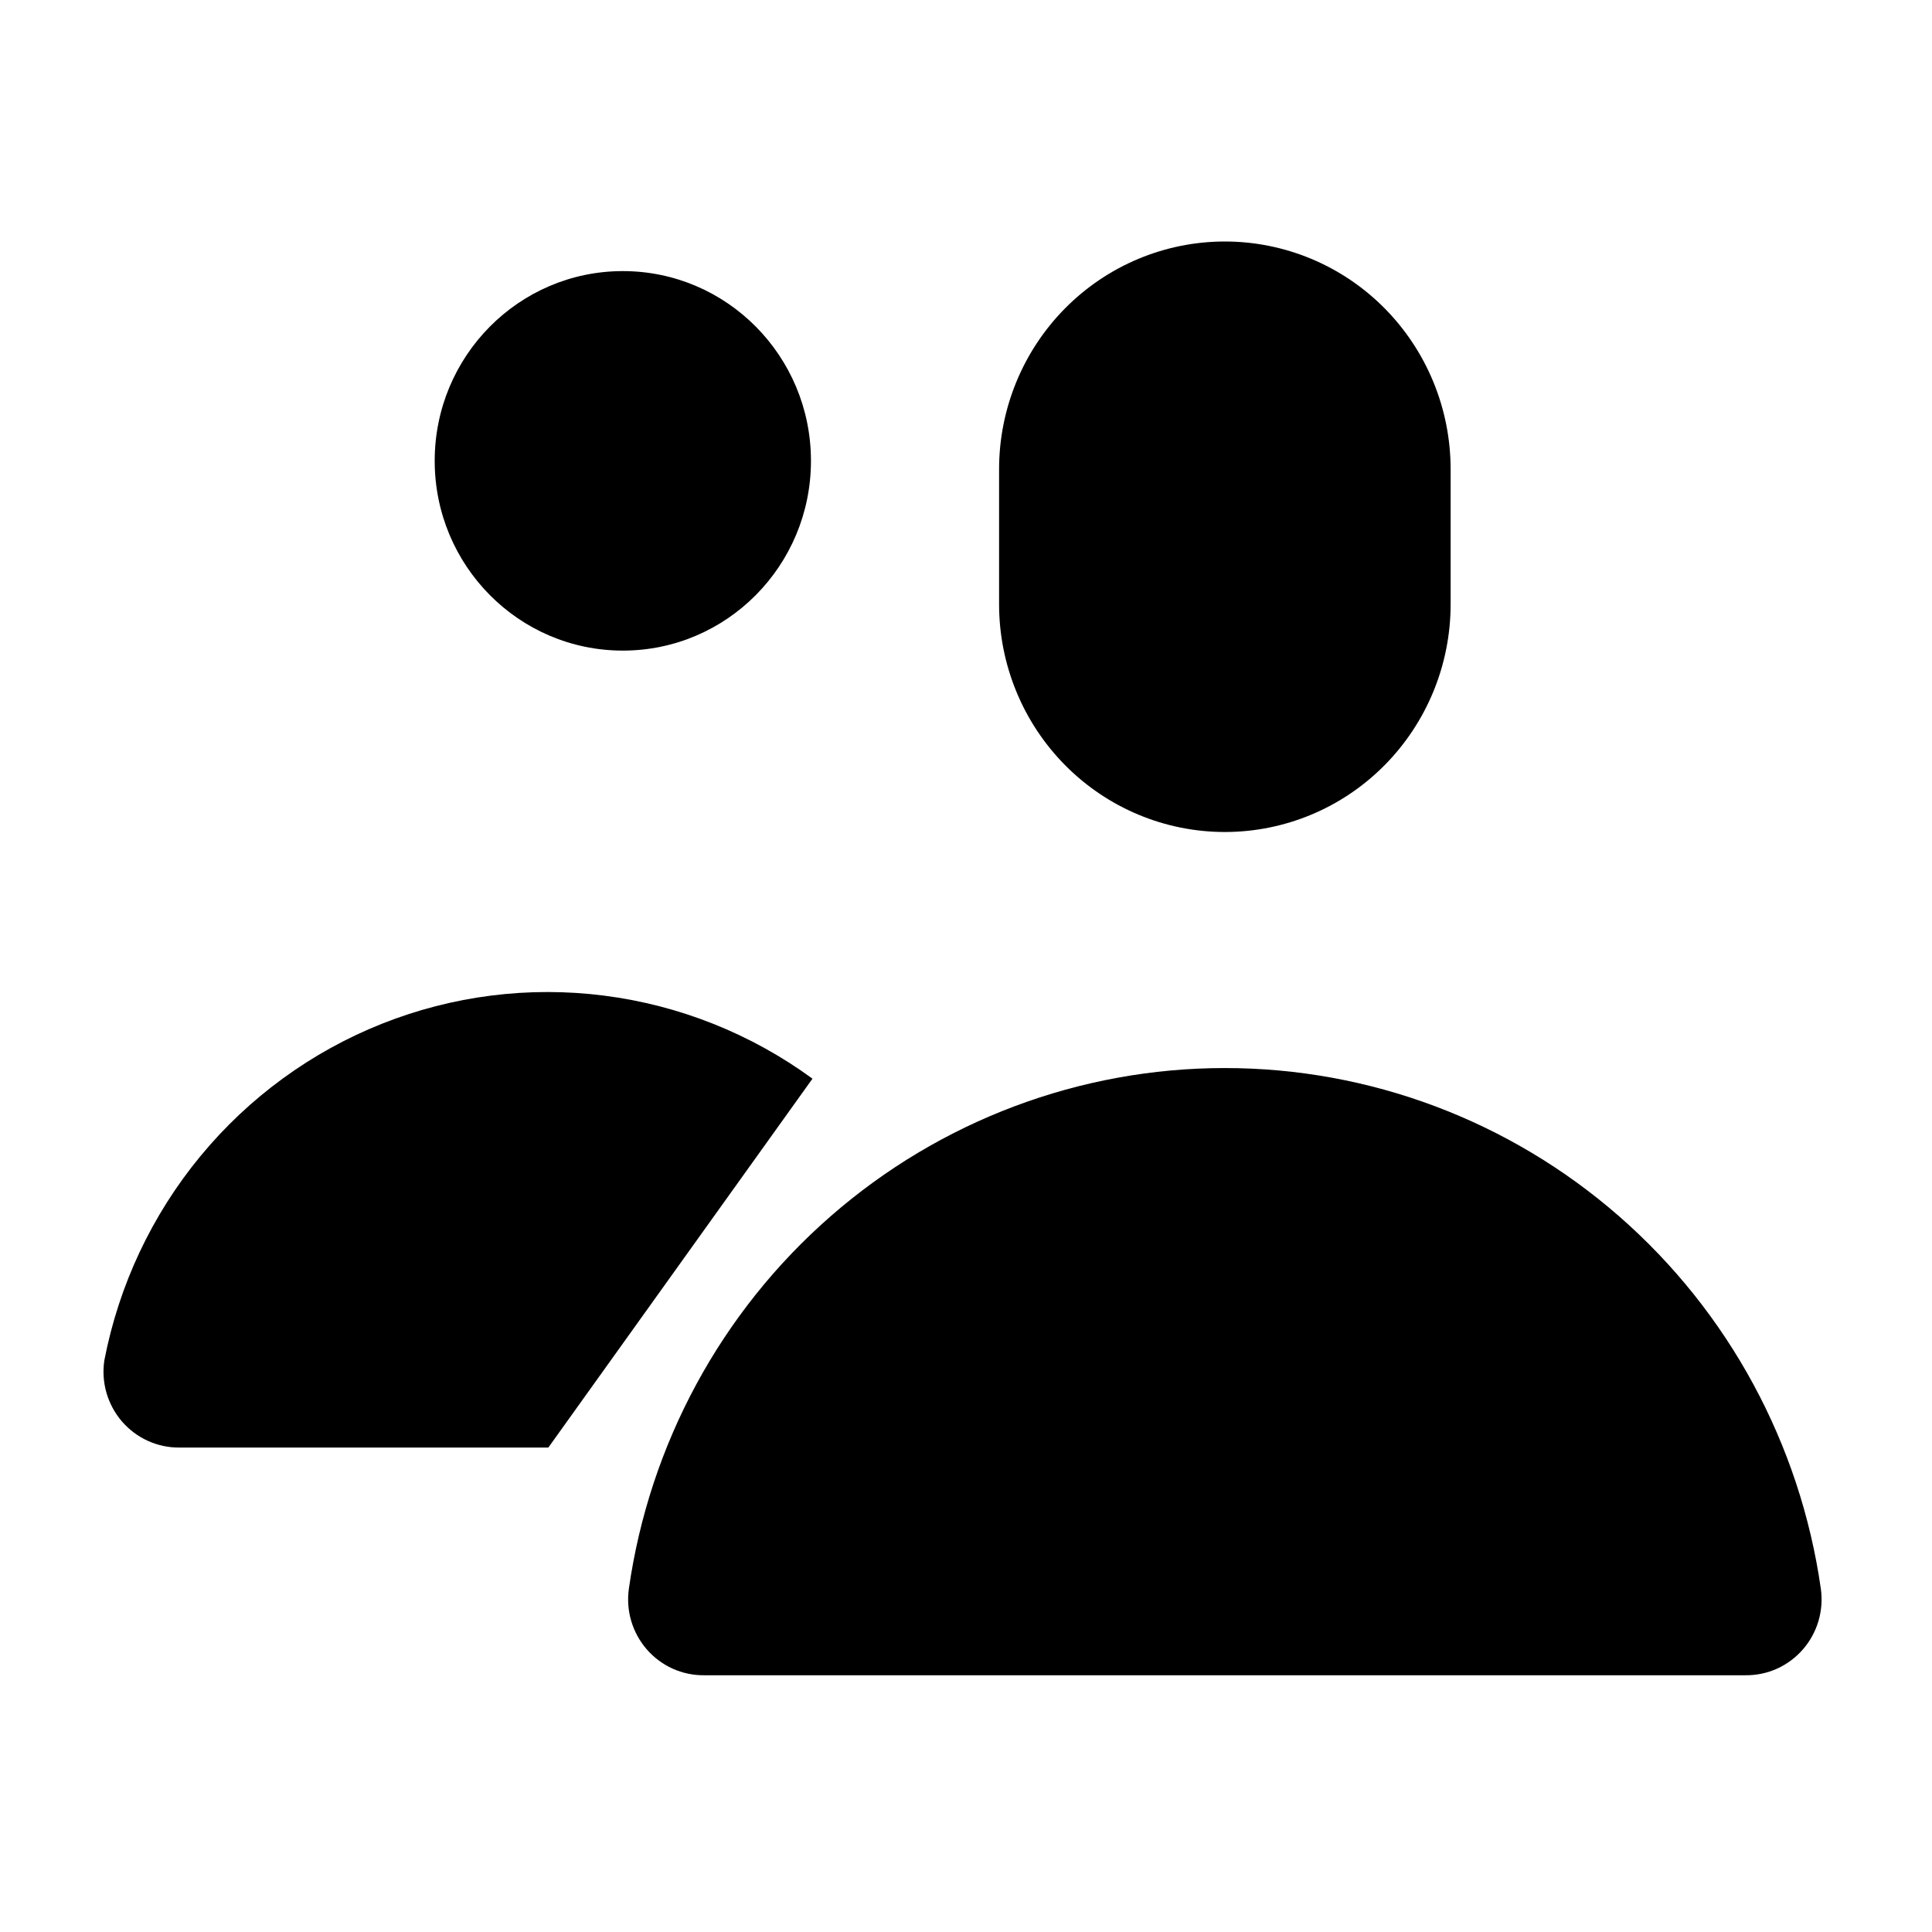
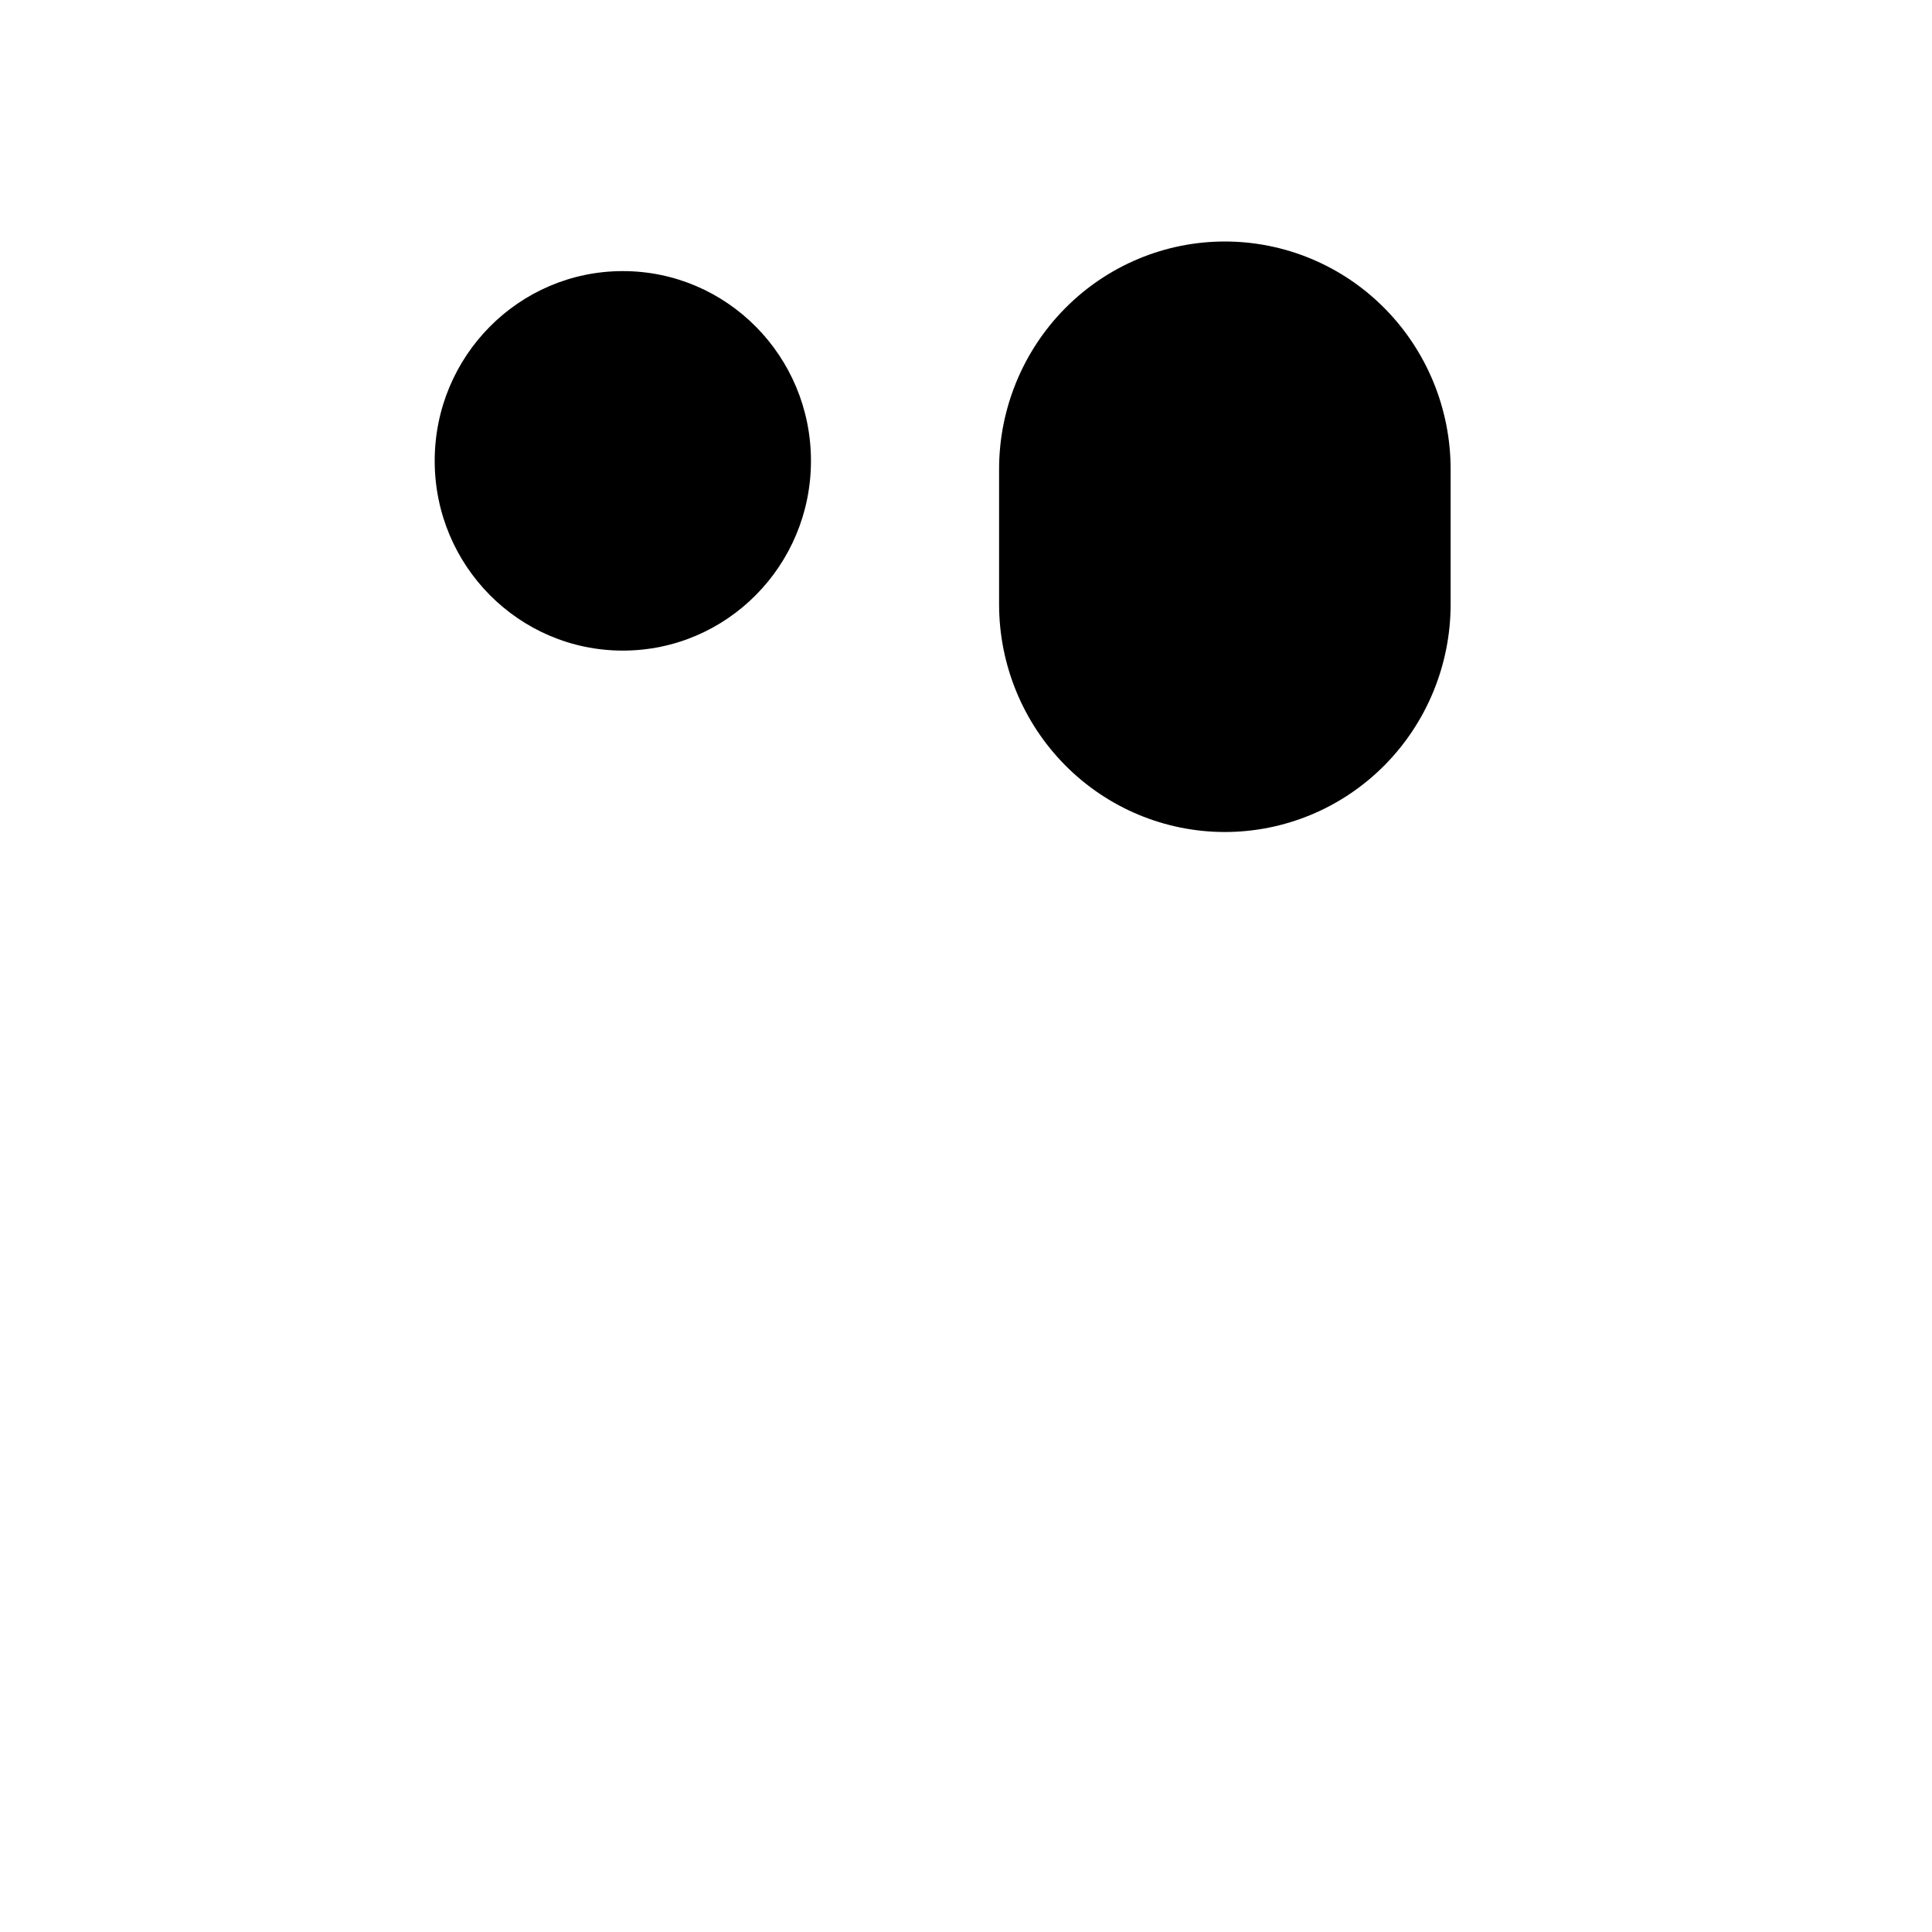
<svg xmlns="http://www.w3.org/2000/svg" id="user-symbol-two" viewBox="0 0 56 56" fill="none">
  <path d="M42.047 17.516C42.047 19.266 41.357 20.945 40.13 22.183C38.903 23.421 37.238 24.116 35.503 24.116C33.767 24.116 32.103 23.421 30.876 22.183C29.649 20.945 28.959 19.266 28.959 17.516V13.6C28.959 11.85 29.649 10.171 30.876 8.933C32.103 7.695 33.767 7 35.503 7C37.238 7 38.903 7.695 40.13 8.933C41.357 10.171 42.047 11.85 42.047 13.6V17.516Z" fill="#000000" />
  <path d="M18.053 18.858C21.065 18.858 23.506 16.396 23.506 13.358C23.506 10.32 21.065 7.858 18.053 7.858C15.042 7.858 12.6 10.32 12.6 13.358C12.6 16.396 15.042 18.858 18.053 18.858Z" fill="#000000" />
-   <path d="M23.55 31.266C21.77 29.965 19.693 29.137 17.512 28.859C15.331 28.58 13.115 28.861 11.07 29.674C9.024 30.488 7.215 31.808 5.809 33.512C4.403 35.217 3.445 37.252 3.025 39.428C2.977 39.743 2.998 40.065 3.086 40.372C3.175 40.678 3.328 40.961 3.535 41.202C3.743 41.442 4 41.635 4.288 41.765C4.577 41.896 4.89 41.962 5.206 41.958H15.894" fill="#000000" />
-   <path d="M35.503 30.958C31.305 30.957 27.248 32.483 24.075 35.255C20.902 38.026 18.826 41.859 18.228 46.05C18.184 46.364 18.207 46.683 18.297 46.987C18.387 47.29 18.541 47.571 18.748 47.809C18.955 48.047 19.21 48.237 19.497 48.367C19.784 48.496 20.095 48.561 20.409 48.558H50.597C50.911 48.561 51.222 48.496 51.509 48.367C51.795 48.237 52.051 48.047 52.258 47.809C52.465 47.571 52.619 47.29 52.709 46.987C52.798 46.683 52.822 46.364 52.778 46.05C52.18 41.859 50.104 38.026 46.931 35.255C43.758 32.483 39.701 30.957 35.503 30.958Z" fill="#000000" />
</svg>